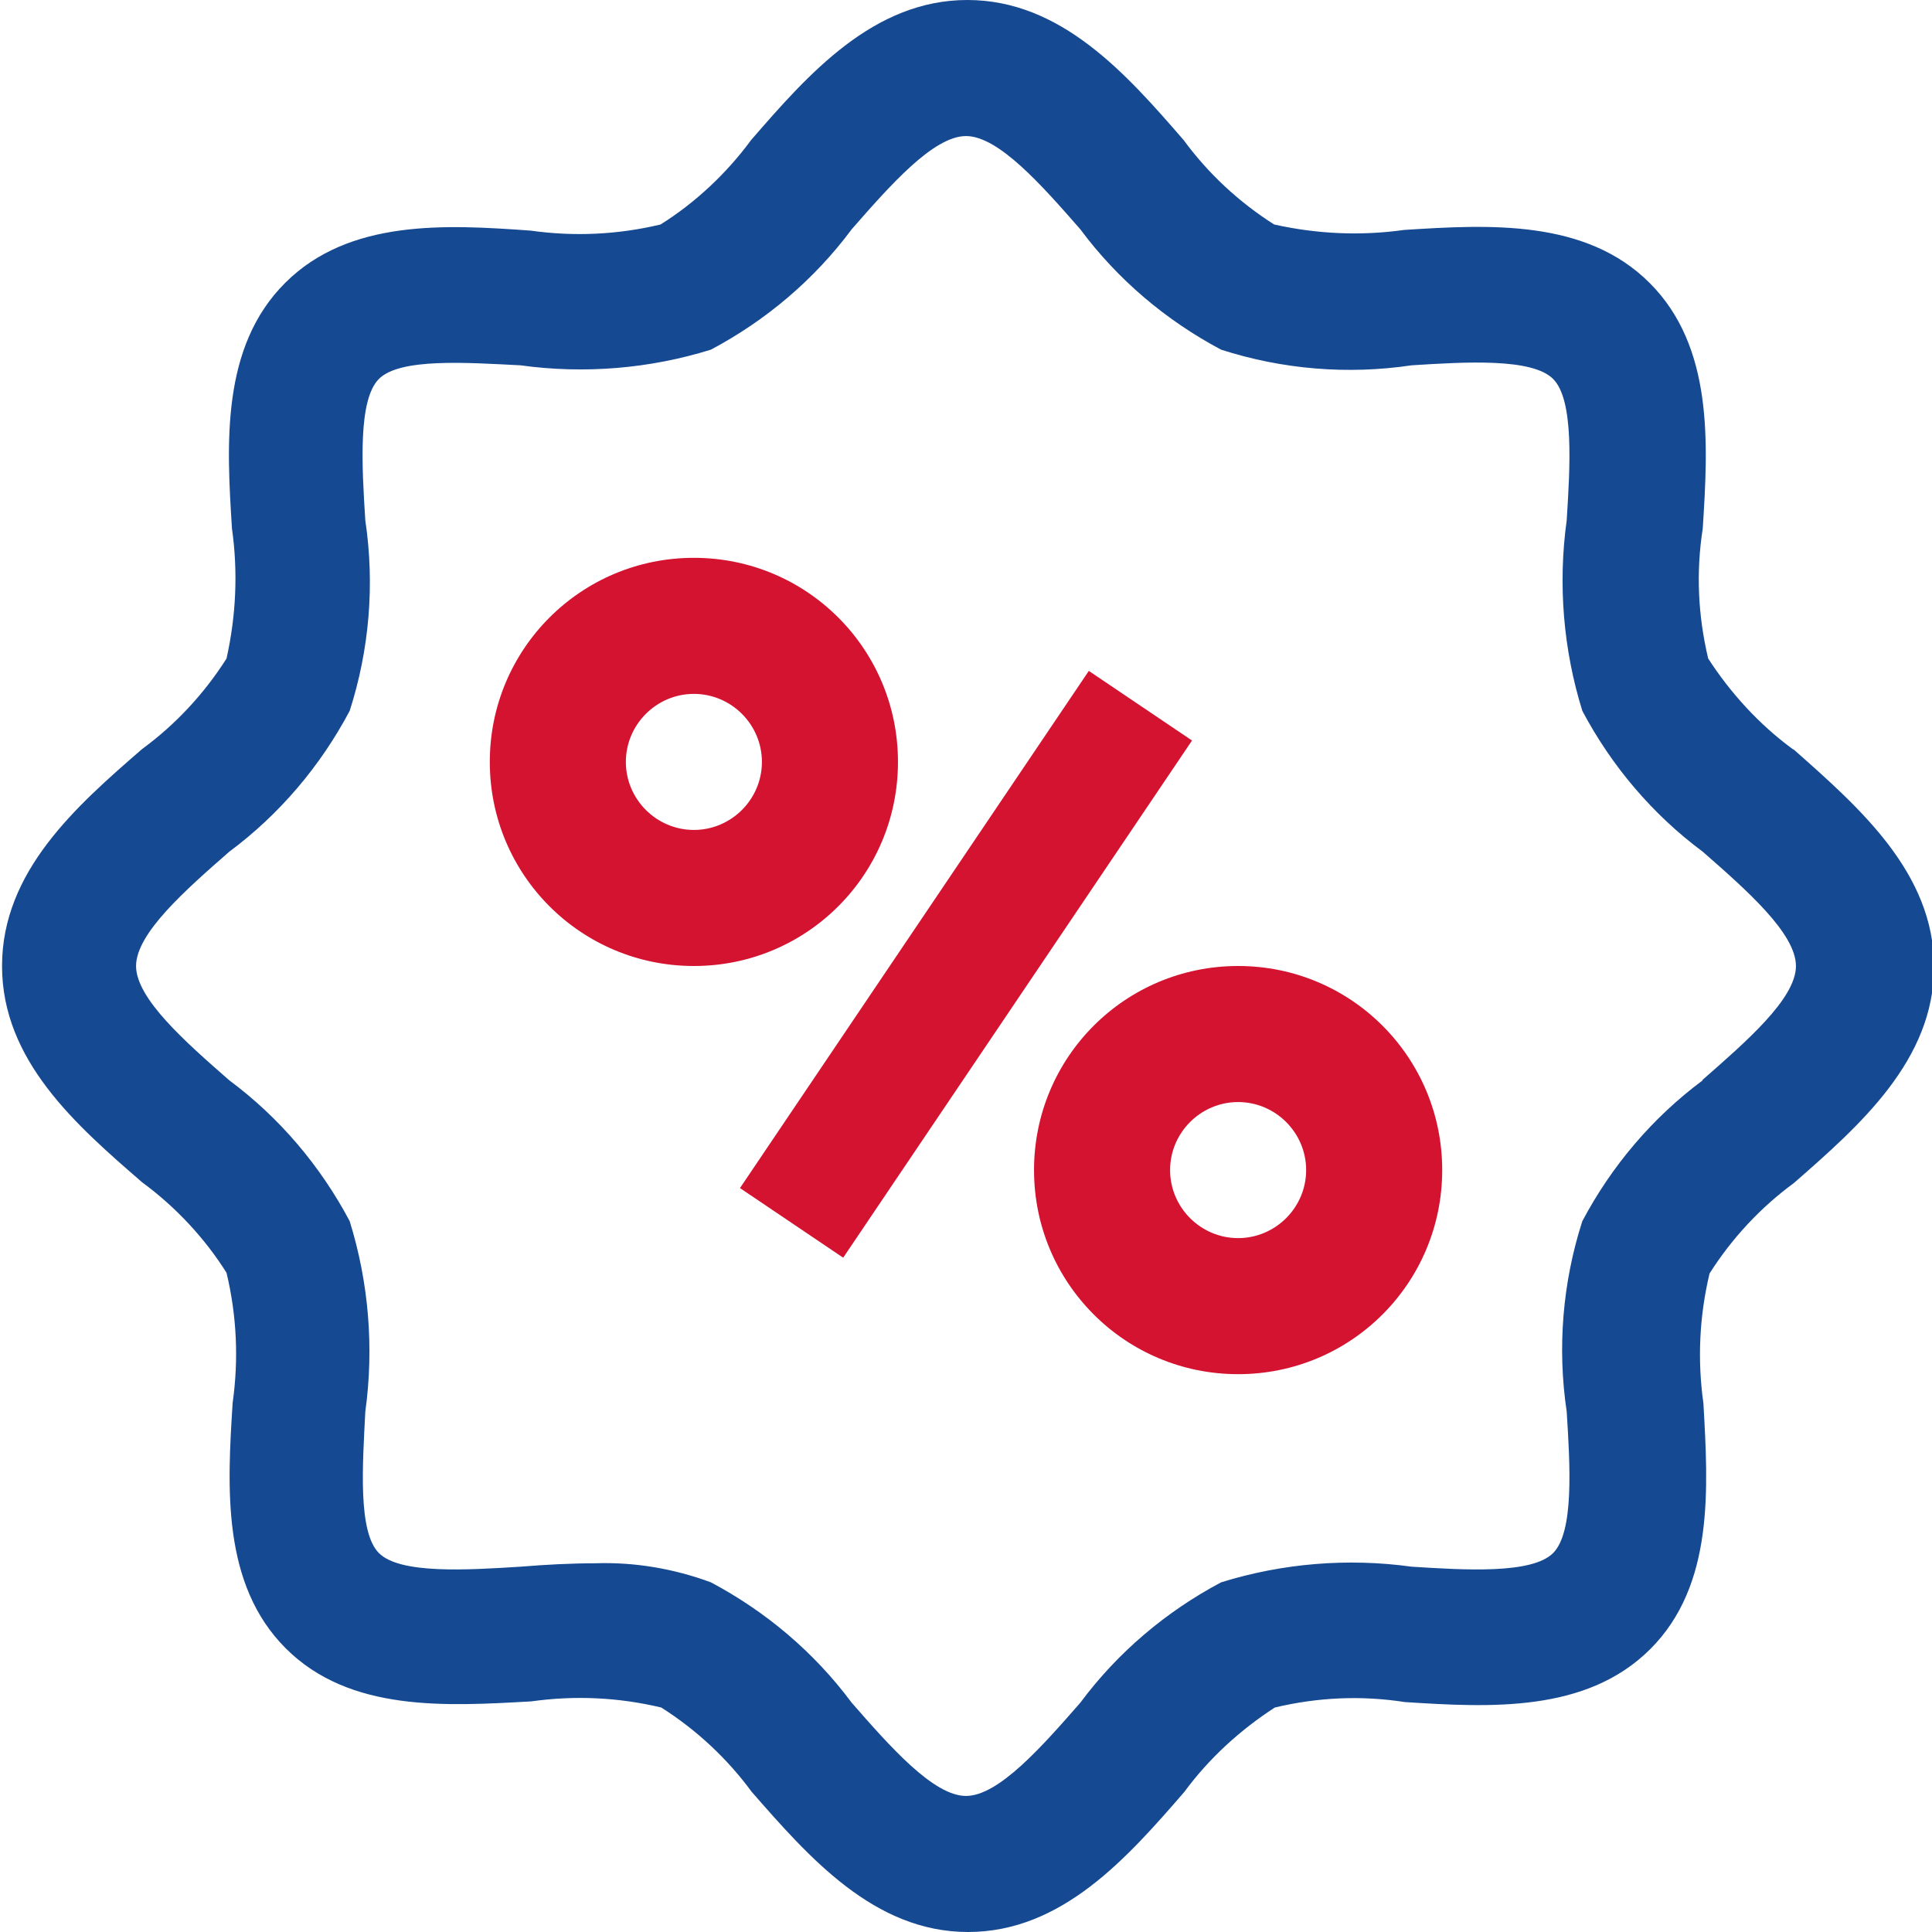
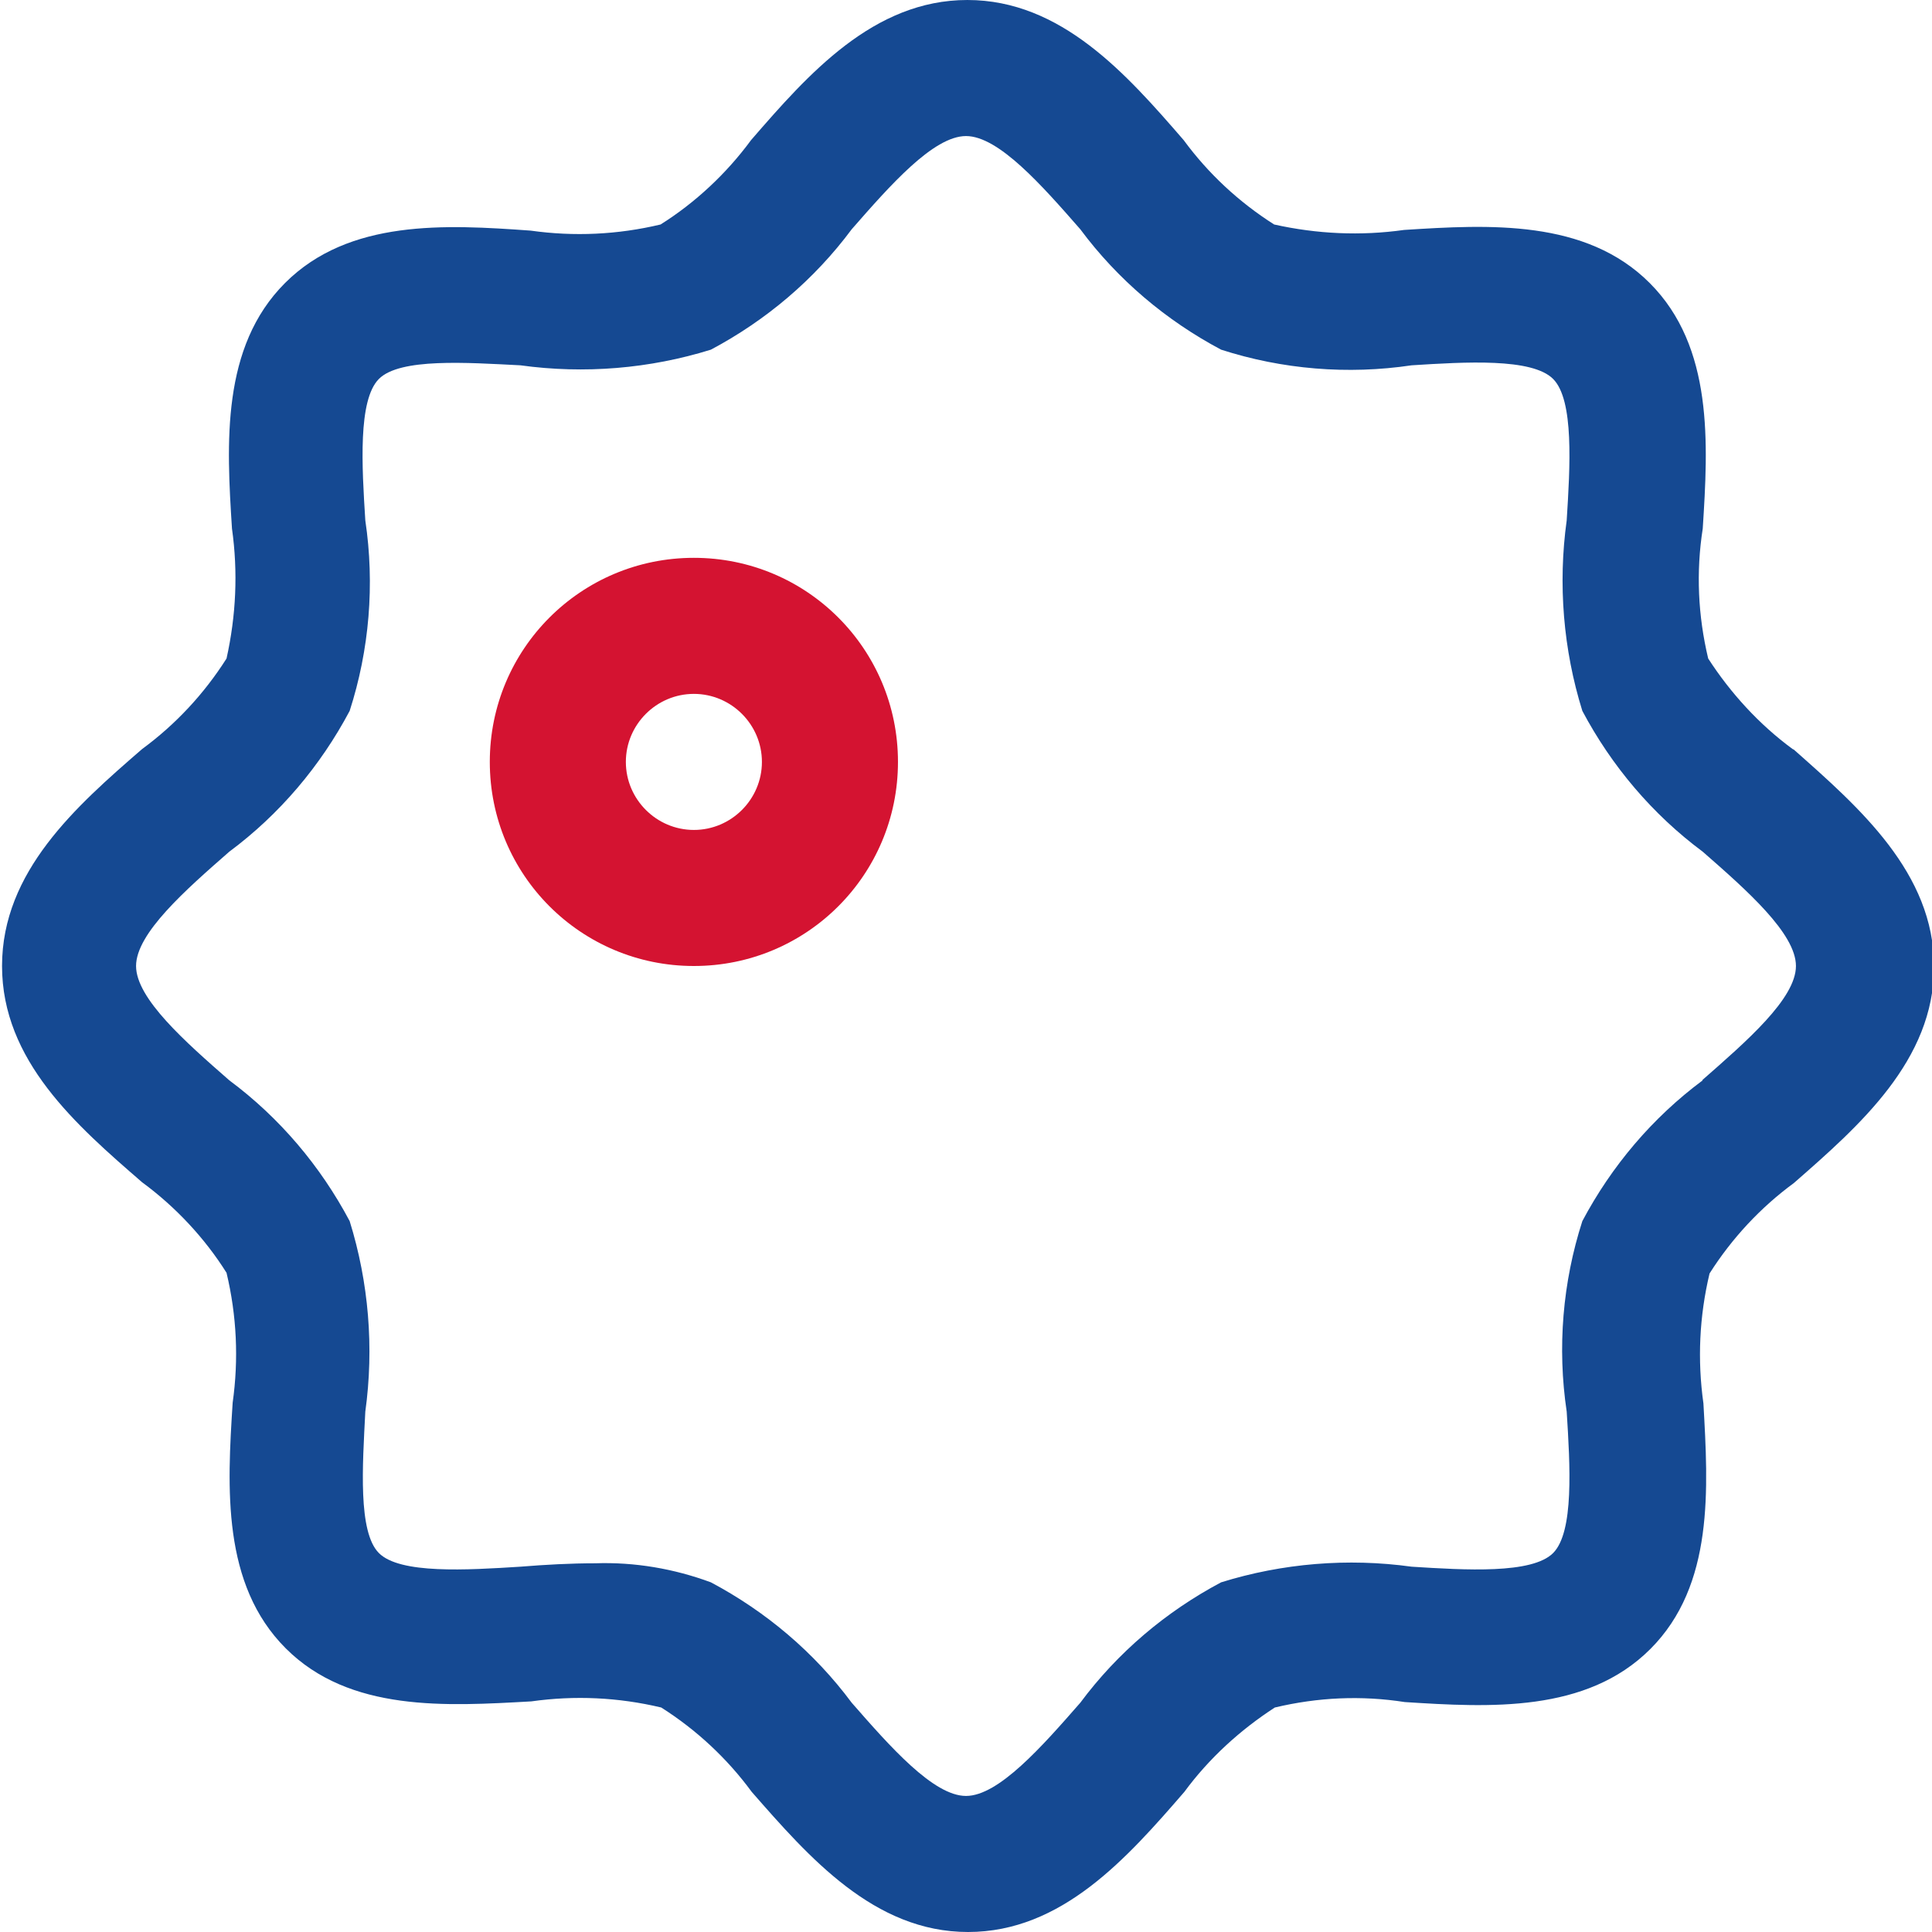
<svg xmlns="http://www.w3.org/2000/svg" id="Layer_2" data-name="Layer 2" viewBox="0 0 28.4 28.4">
  <defs>
    <style>
      .cls-1 {
        fill: #154992;
      }

      .cls-1, .cls-2 {
        stroke-width: 0px;
      }

      .cls-2 {
        fill: #d41331;
      }
    </style>
  </defs>
  <g id="Layer_1-2" data-name="Layer 1">
    <path class="cls-1" d="m26.35,11.01c-.49-.36-.91-.82-1.24-1.33-.15-.63-.18-1.27-.08-1.91.08-1.25.16-2.67-.78-3.61s-2.36-.86-3.61-.78c-.64.09-1.28.06-1.91-.08-.52-.33-.97-.75-1.33-1.24-.84-.97-1.8-2.06-3.18-2.06s-2.34,1.09-3.18,2.06c-.36.49-.82.92-1.33,1.24-.63.15-1.27.18-1.91.09-1.25-.09-2.67-.17-3.61.77s-.86,2.36-.78,3.61c.09.64.06,1.28-.08,1.91-.33.52-.75.97-1.24,1.33-.97.84-2.06,1.8-2.06,3.19s1.09,2.34,2.06,3.18c.49.36.92.82,1.24,1.33.15.63.18,1.27.09,1.91-.08,1.25-.16,2.67.78,3.61s2.36.85,3.61.78c.64-.09,1.28-.06,1.91.09.52.33.97.75,1.33,1.24.84.96,1.8,2.06,3.18,2.06s2.34-1.09,3.18-2.06c.36-.49.82-.91,1.33-1.24.63-.15,1.27-.18,1.91-.08,1.25.08,2.67.16,3.61-.78s.85-2.36.78-3.61c-.09-.64-.06-1.28.09-1.91.33-.52.75-.97,1.24-1.33.96-.84,2.06-1.8,2.06-3.18s-1.1-2.34-2.06-3.19Zm-1.32,4.87c-.74.55-1.34,1.26-1.77,2.07-.29.9-.37,1.86-.23,2.8.05.79.11,1.77-.2,2.08s-1.29.25-2.08.2c-.94-.13-1.9-.05-2.8.23-.81.43-1.52,1.03-2.07,1.77-.56.64-1.2,1.37-1.68,1.37s-1.12-.73-1.68-1.37c-.55-.74-1.26-1.34-2.07-1.77-.54-.2-1.12-.3-1.7-.28-.36,0-.73.02-1.1.05-.79.05-1.77.11-2.08-.2s-.24-1.29-.2-2.08c.13-.94.05-1.9-.23-2.8-.43-.81-1.03-1.52-1.77-2.07-.64-.56-1.37-1.2-1.37-1.68s.73-1.12,1.37-1.68c.74-.55,1.34-1.26,1.77-2.07.29-.9.37-1.86.23-2.8-.05-.79-.11-1.77.2-2.08s1.29-.24,2.08-.2c.94.13,1.9.05,2.8-.23.81-.43,1.52-1.03,2.07-1.77.56-.64,1.2-1.37,1.68-1.37s1.12.73,1.68,1.37c.55.74,1.26,1.34,2.07,1.77.9.29,1.86.37,2.8.23.79-.05,1.77-.11,2.08.2s.25,1.29.2,2.08c-.13.94-.05,1.9.23,2.8.43.81,1.03,1.52,1.77,2.07.64.56,1.37,1.2,1.37,1.68s-.73,1.11-1.38,1.68Z" />
    <g>
      <path class="cls-2" d="m13.2,11.2c0-1.66-1.34-3-3-3s-3,1.34-3,3,1.34,3,3,3,3-1.34,3-3Zm-3,1c-.55,0-1-.45-1-1s.45-1,1-1,1,.45,1,1-.45,1-1,1Z" />
-       <path class="cls-2" d="m18.2,14.2c-1.66,0-3,1.34-3,3s1.34,3,3,3,3-1.34,3-3-1.34-3-3-3Zm0,4c-.55,0-1-.45-1-1s.45-1,1-1,1,.45,1,1-.45,1-1,1Z" />
-       <rect class="cls-2" x="13.29" y="9.59" width="1.83" height="9.17" transform="translate(10.35 -5.52) rotate(34)" />
    </g>
  </g>
</svg>